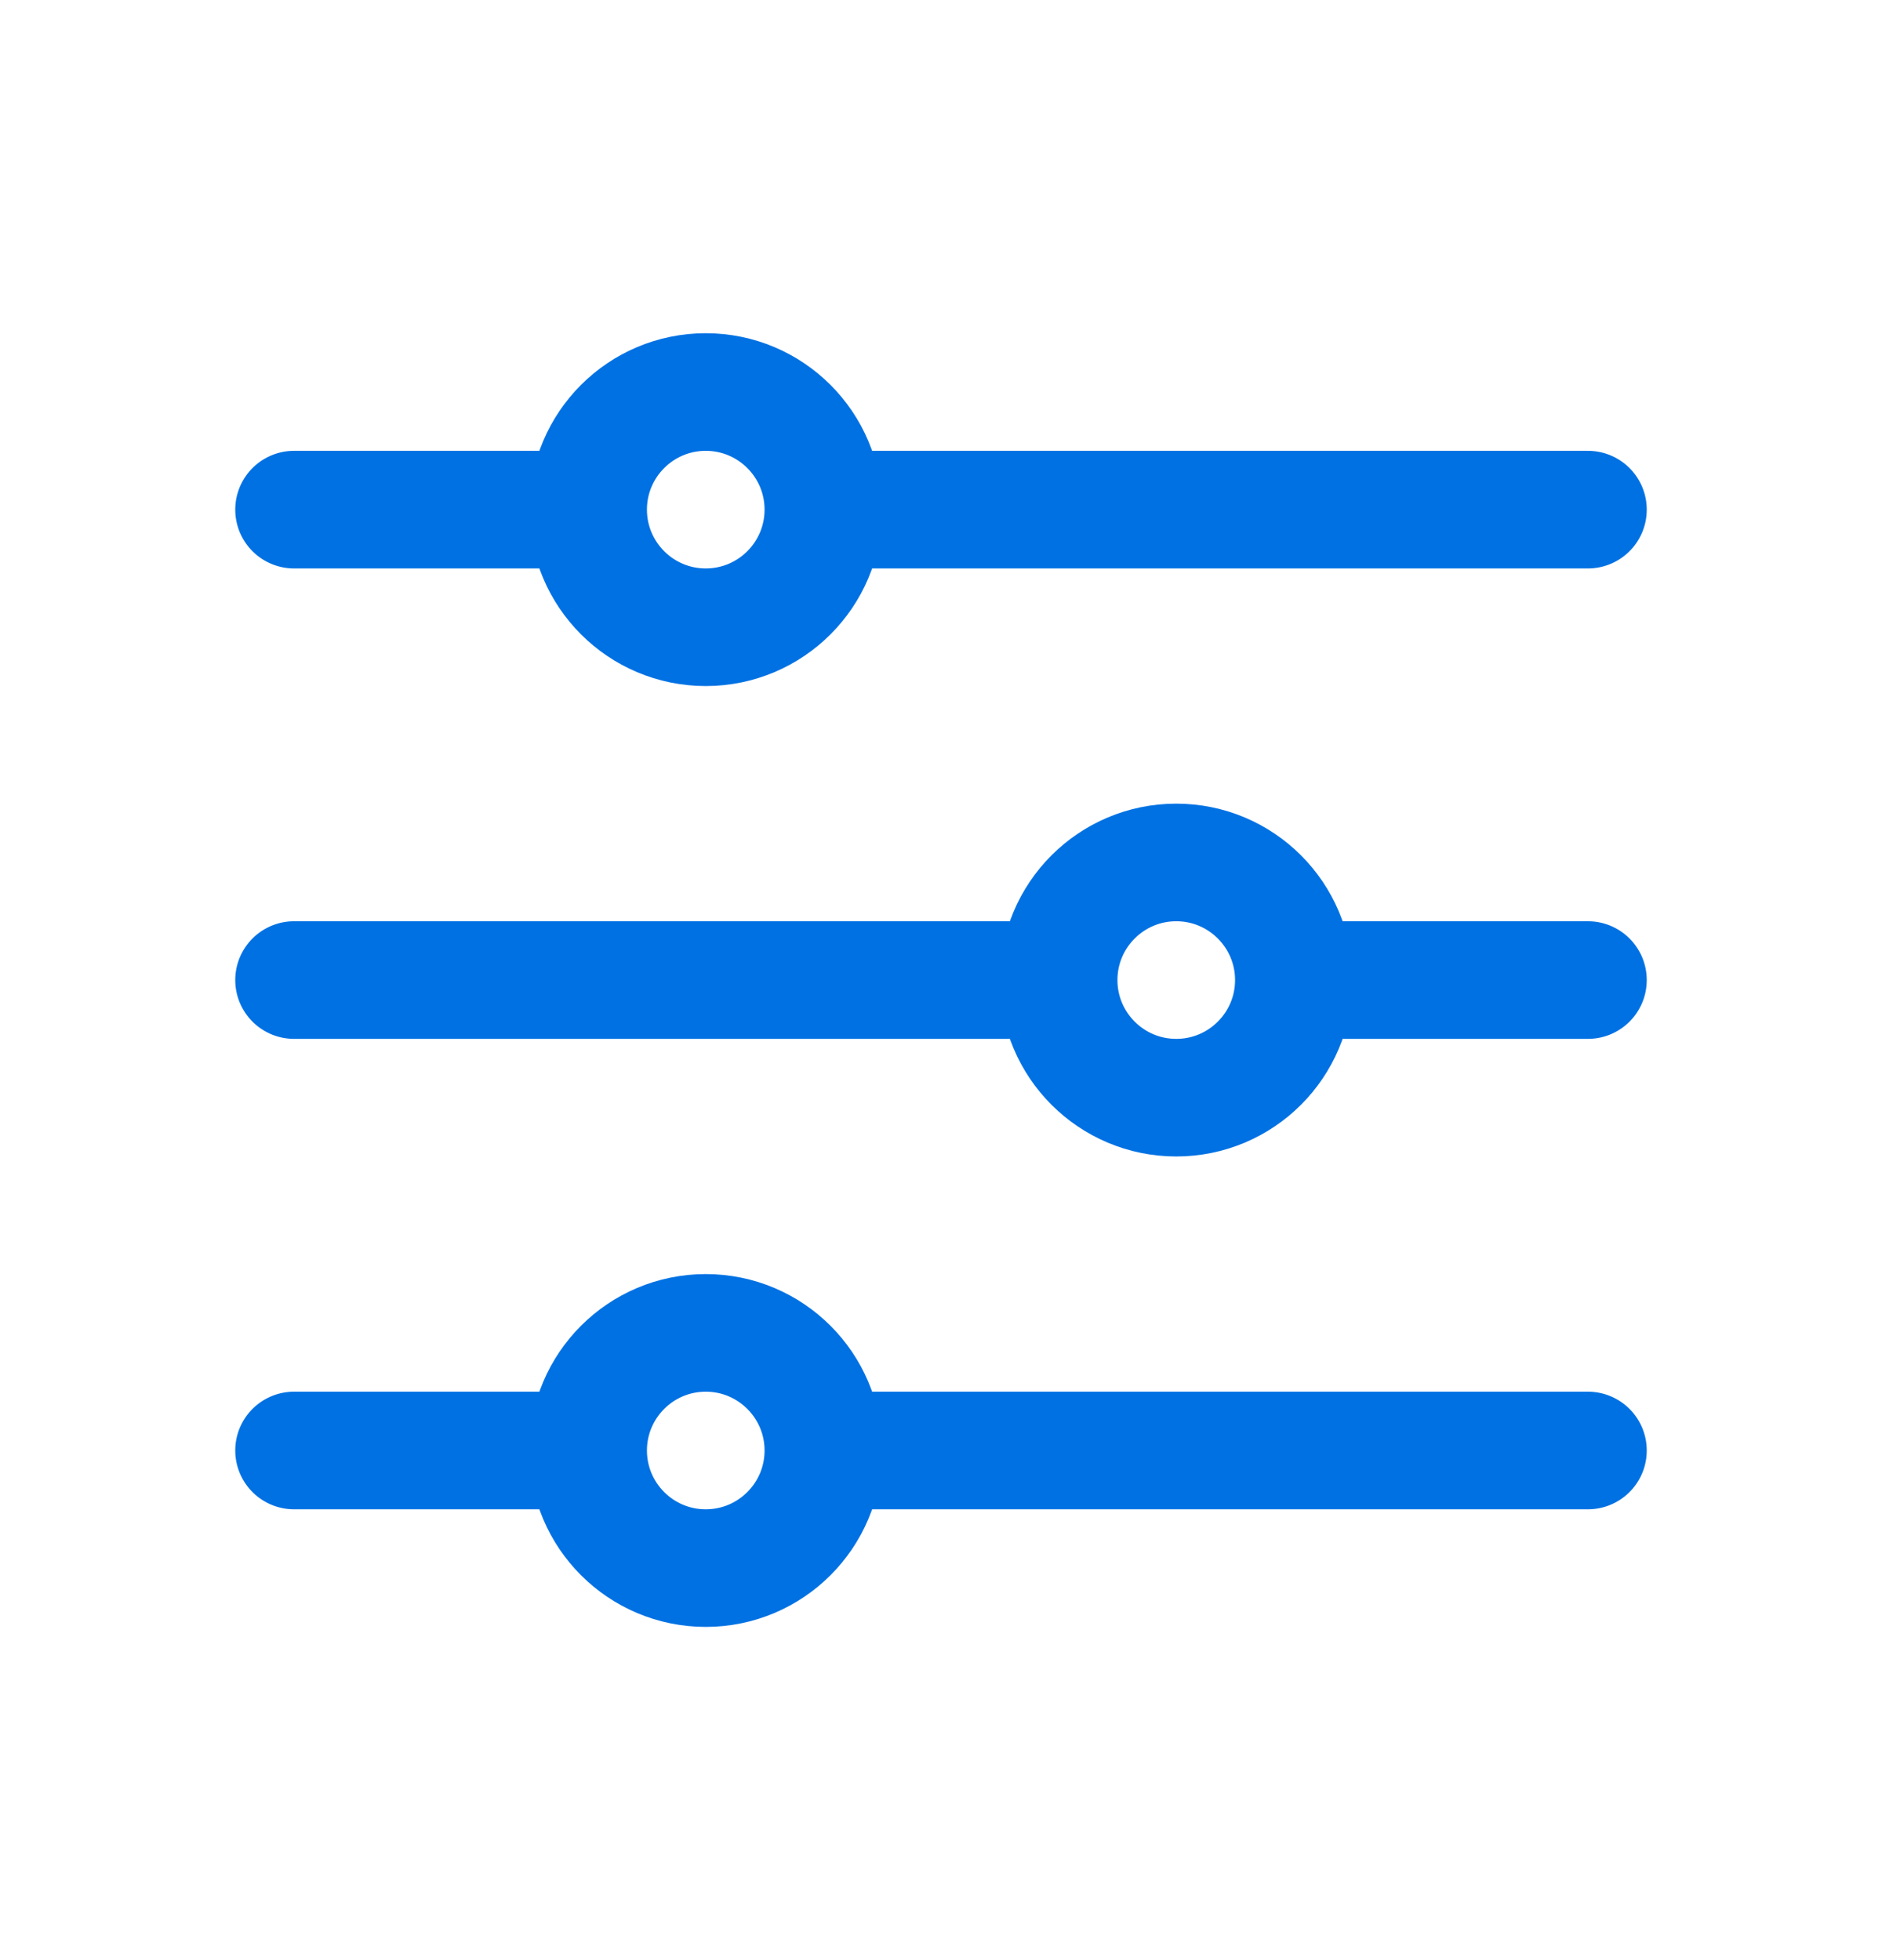
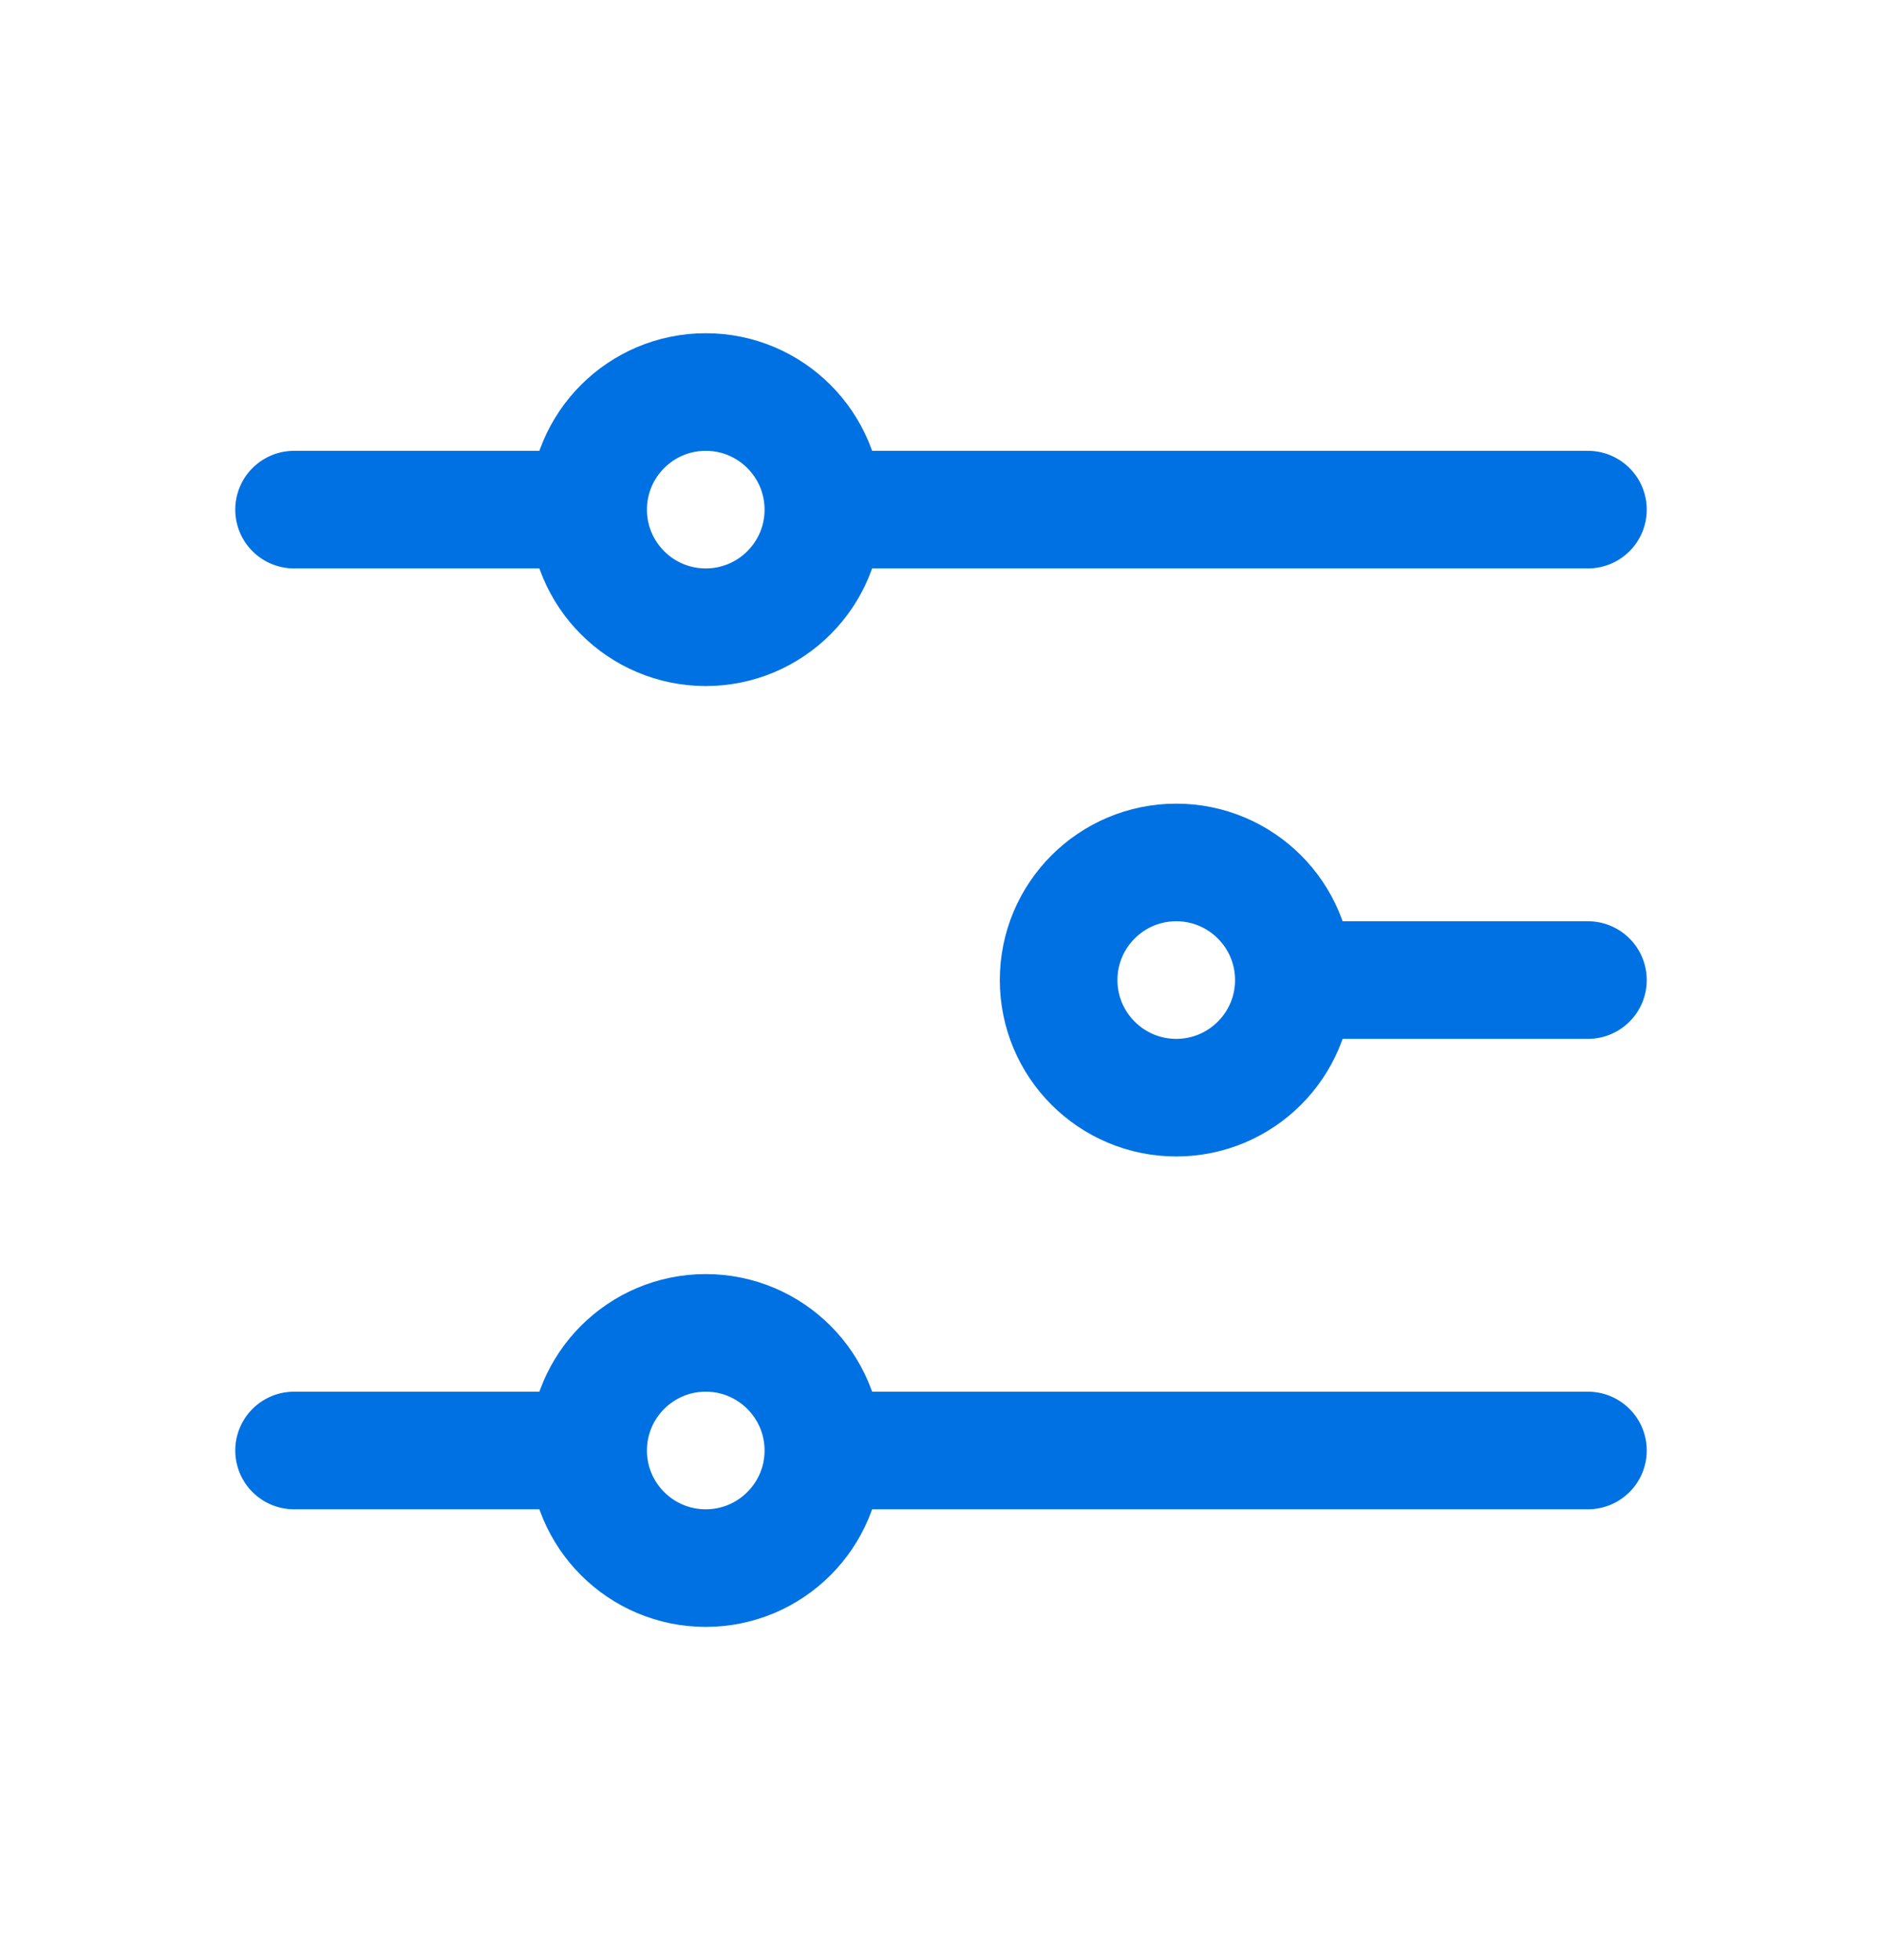
<svg xmlns="http://www.w3.org/2000/svg" width="24" height="25" viewBox="0 0 24 25" fill="none">
-   <path d="M10.5 6.5H20.25M10.5 6.5C10.5 7.328 9.828 8 9 8C8.172 8 7.5 7.328 7.5 6.5M10.5 6.5C10.5 5.672 9.828 5 9 5C8.172 5 7.5 5.672 7.5 6.5M7.5 6.5H3.75M10.5 18.5H20.25M10.5 18.5C10.5 19.328 9.828 20 9 20C8.172 20 7.5 19.328 7.5 18.5M10.5 18.5C10.5 17.672 9.828 17 9 17C8.172 17 7.5 17.672 7.5 18.5M7.5 18.5H3.75M16.5 12.5H20.25M16.5 12.5C16.5 13.328 15.828 14 15 14C14.172 14 13.5 13.328 13.5 12.5M16.5 12.5C16.5 11.672 15.828 11 15 11C14.172 11 13.5 11.672 13.5 12.5M13.5 12.5H3.75" stroke="#0071E3" stroke-width="1.5" stroke-linecap="round" stroke-linejoin="round" />
+   <path d="M10.5 6.5H20.25M10.5 6.5C10.5 7.328 9.828 8 9 8C8.172 8 7.5 7.328 7.5 6.5M10.5 6.5C10.5 5.672 9.828 5 9 5C8.172 5 7.5 5.672 7.5 6.5M7.5 6.5H3.75M10.5 18.5H20.25M10.5 18.5C10.5 19.328 9.828 20 9 20C8.172 20 7.5 19.328 7.5 18.5M10.5 18.5C10.5 17.672 9.828 17 9 17C8.172 17 7.5 17.672 7.5 18.5M7.5 18.5H3.75M16.5 12.5H20.25M16.5 12.5C16.5 13.328 15.828 14 15 14C14.172 14 13.5 13.328 13.5 12.5M16.5 12.5C16.5 11.672 15.828 11 15 11C14.172 11 13.5 11.672 13.5 12.5M13.5 12.5" stroke="#0071E3" stroke-width="1.5" stroke-linecap="round" stroke-linejoin="round" />
</svg>